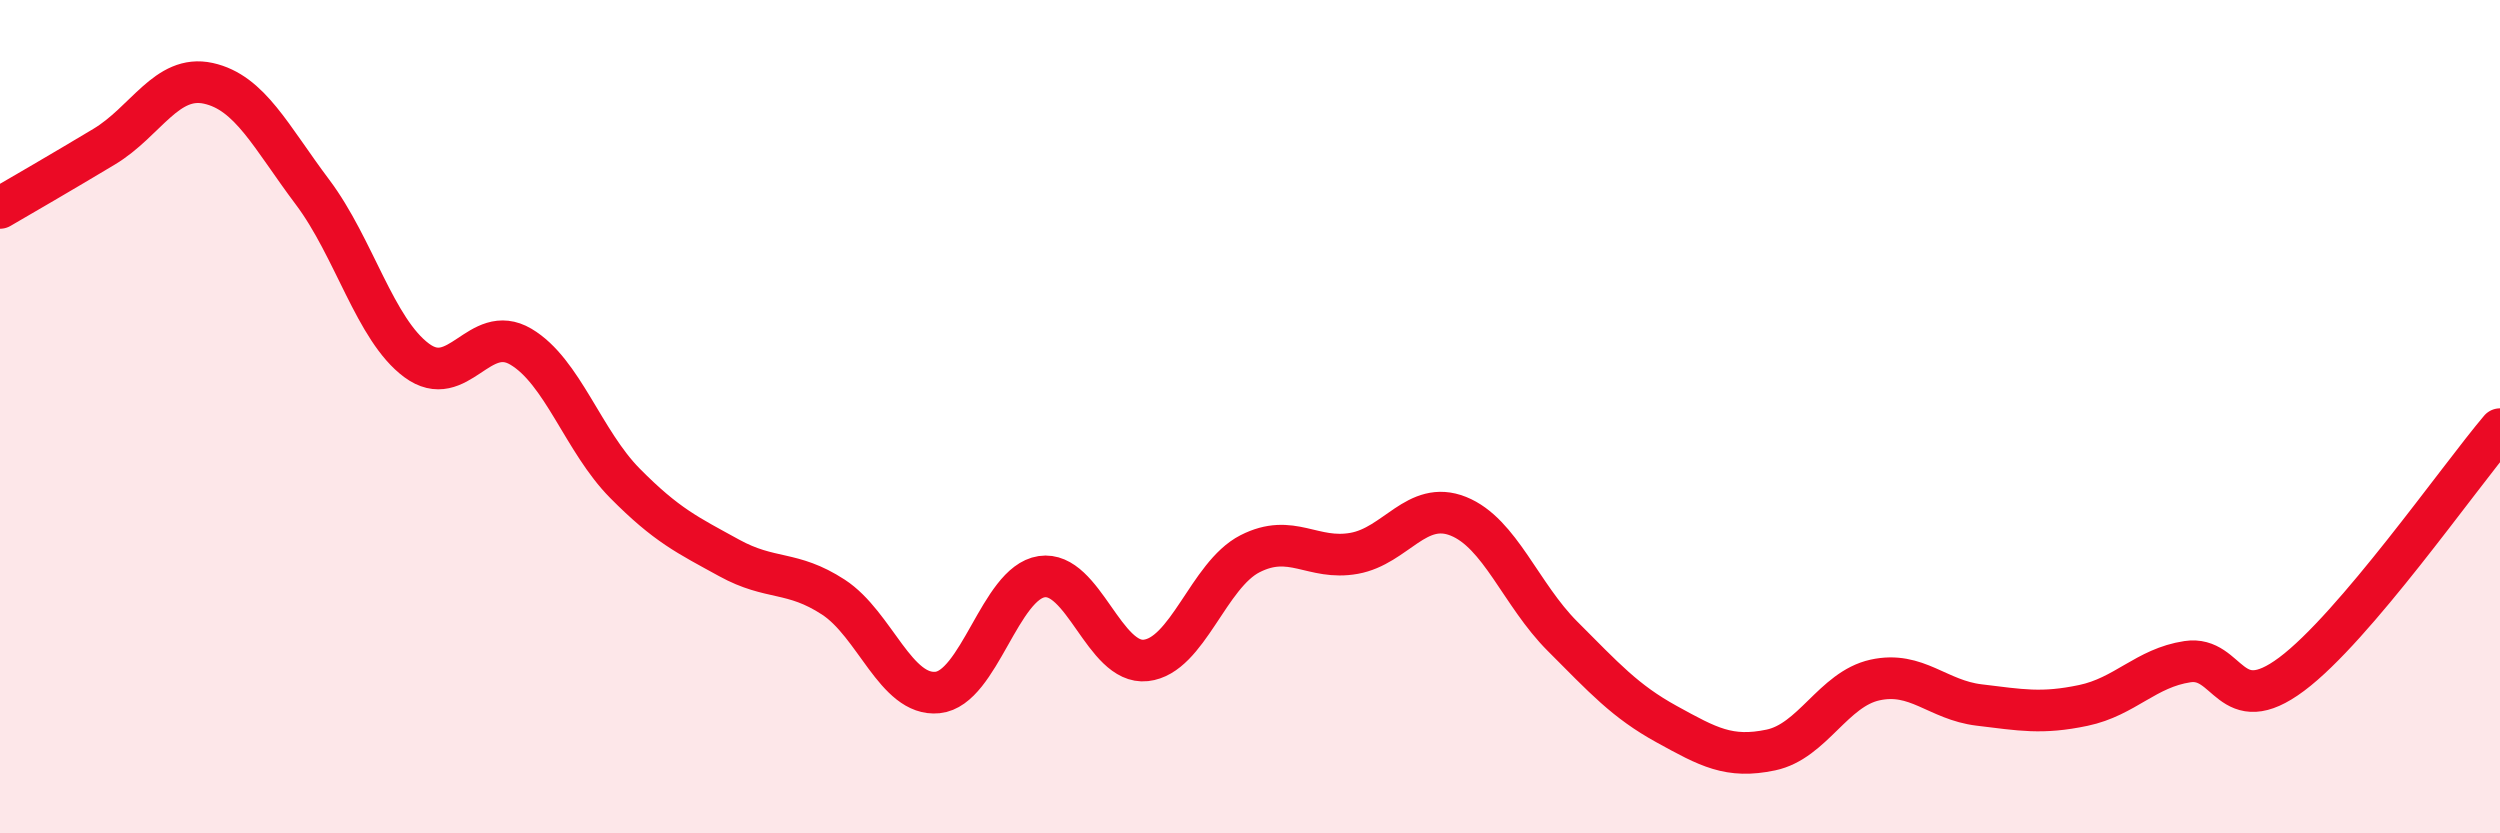
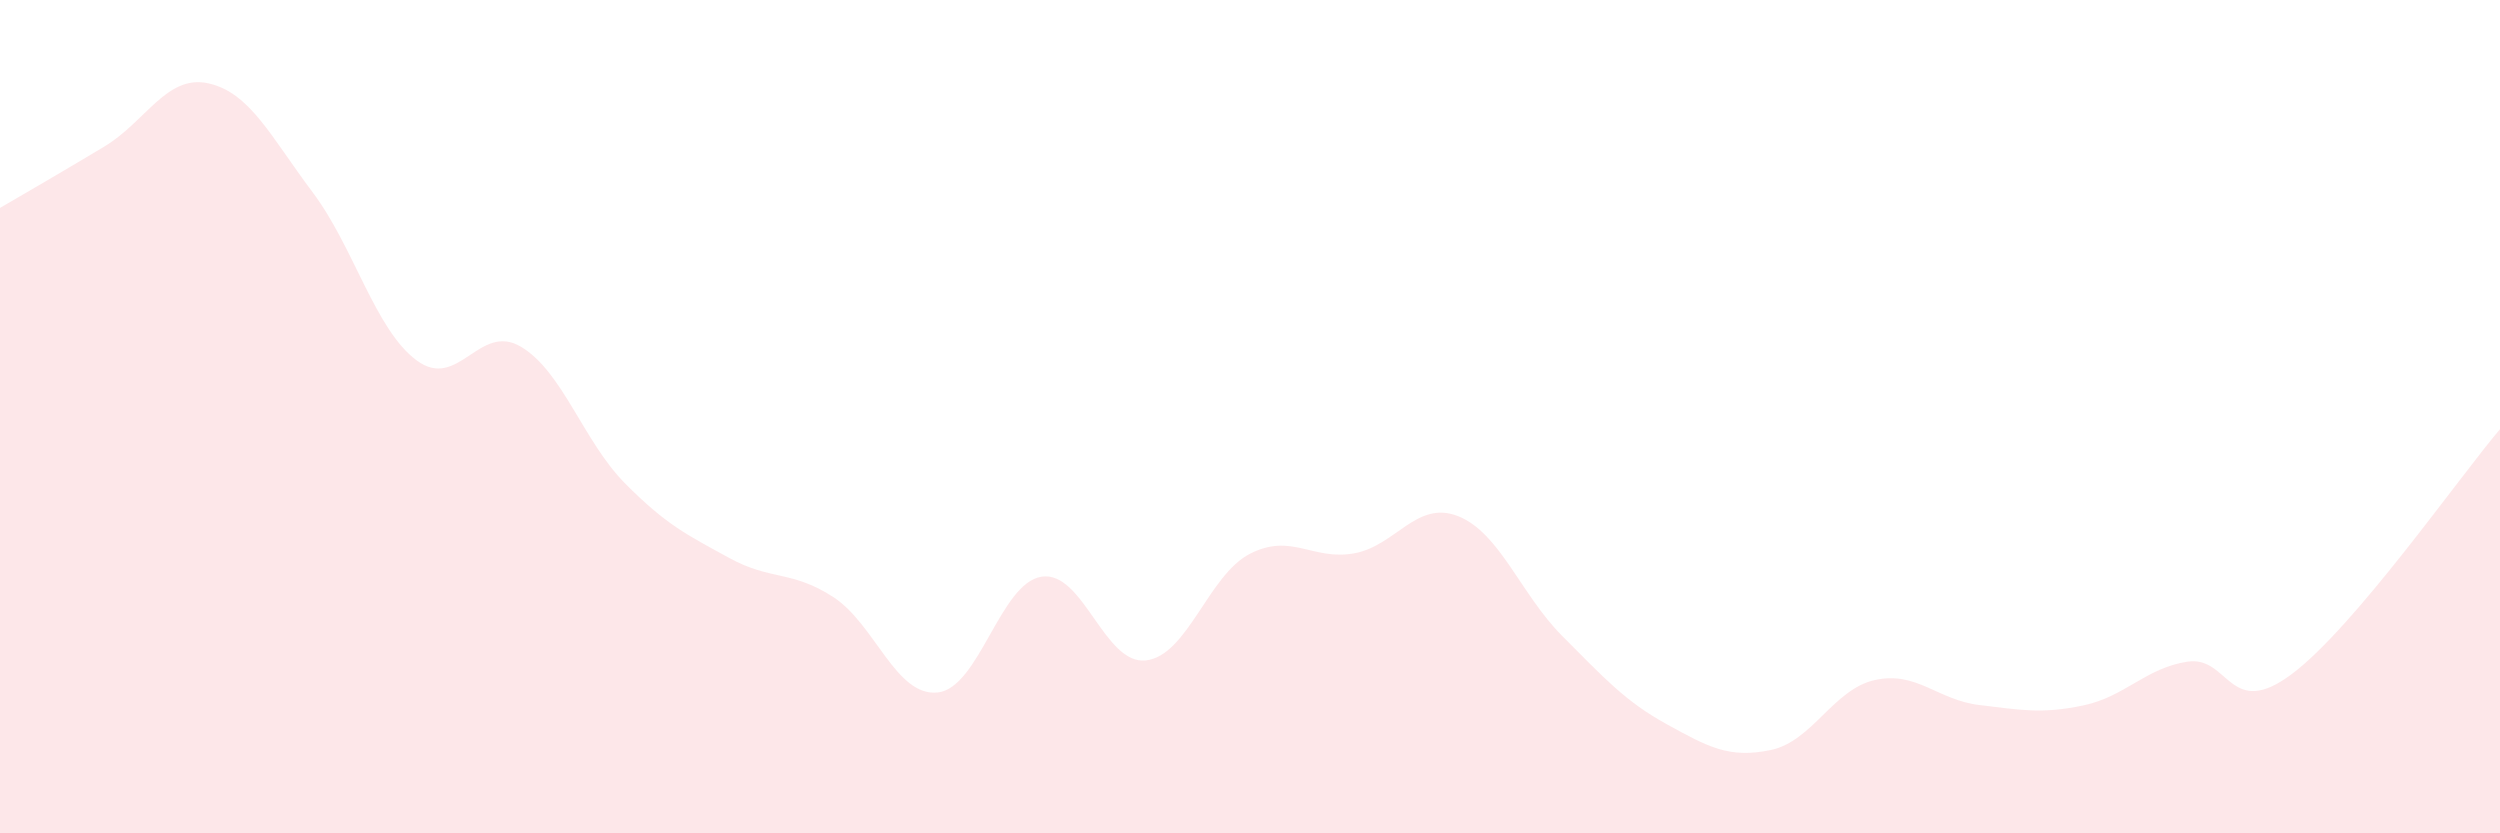
<svg xmlns="http://www.w3.org/2000/svg" width="60" height="20" viewBox="0 0 60 20">
  <path d="M 0,4.99 C 0.5,4.7 1.5,4.12 2.5,3.52 C 3.5,2.92 4,1.78 5,2 C 6,2.22 6.5,3.28 7.5,4.61 C 8.5,5.94 9,7.91 10,8.65 C 11,9.39 11.5,7.73 12.5,8.32 C 13.5,8.91 14,10.59 15,11.6 C 16,12.61 16.5,12.84 17.5,13.39 C 18.5,13.94 19,13.68 20,14.33 C 21,14.98 21.5,16.72 22.5,16.62 C 23.5,16.52 24,13.99 25,13.84 C 26,13.69 26.5,15.96 27.5,15.85 C 28.5,15.74 29,13.8 30,13.29 C 31,12.78 31.5,13.46 32.5,13.28 C 33.5,13.1 34,11.99 35,12.39 C 36,12.79 36.5,14.27 37.5,15.27 C 38.5,16.27 39,16.83 40,17.38 C 41,17.93 41.5,18.21 42.5,18 C 43.5,17.79 44,16.54 45,16.32 C 46,16.1 46.5,16.8 47.5,16.92 C 48.5,17.04 49,17.14 50,16.93 C 51,16.72 51.5,16.03 52.5,15.88 C 53.5,15.73 53.5,17.3 55,16.18 C 56.5,15.06 59,11.48 60,10.3L60 20L0 20Z" fill="#EB0A25" opacity="0.1" stroke-linecap="round" stroke-linejoin="round" />
-   <path d="M 0,4.99 C 0.5,4.7 1.5,4.12 2.5,3.52 C 3.5,2.92 4,1.78 5,2 C 6,2.22 6.5,3.28 7.5,4.61 C 8.5,5.94 9,7.91 10,8.65 C 11,9.39 11.5,7.73 12.5,8.32 C 13.5,8.91 14,10.59 15,11.6 C 16,12.61 16.5,12.84 17.5,13.39 C 18.5,13.94 19,13.68 20,14.33 C 21,14.98 21.5,16.72 22.5,16.62 C 23.5,16.52 24,13.99 25,13.84 C 26,13.69 26.5,15.96 27.5,15.85 C 28.5,15.74 29,13.8 30,13.29 C 31,12.78 31.5,13.46 32.5,13.28 C 33.5,13.1 34,11.99 35,12.39 C 36,12.79 36.5,14.27 37.5,15.27 C 38.5,16.27 39,16.83 40,17.38 C 41,17.93 41.5,18.21 42.5,18 C 43.5,17.79 44,16.54 45,16.32 C 46,16.1 46.5,16.8 47.5,16.92 C 48.5,17.04 49,17.14 50,16.93 C 51,16.72 51.5,16.03 52.5,15.88 C 53.5,15.73 53.5,17.3 55,16.18 C 56.5,15.06 59,11.48 60,10.3" stroke="#EB0A25" stroke-width="1" fill="none" stroke-linecap="round" stroke-linejoin="round" />
</svg>